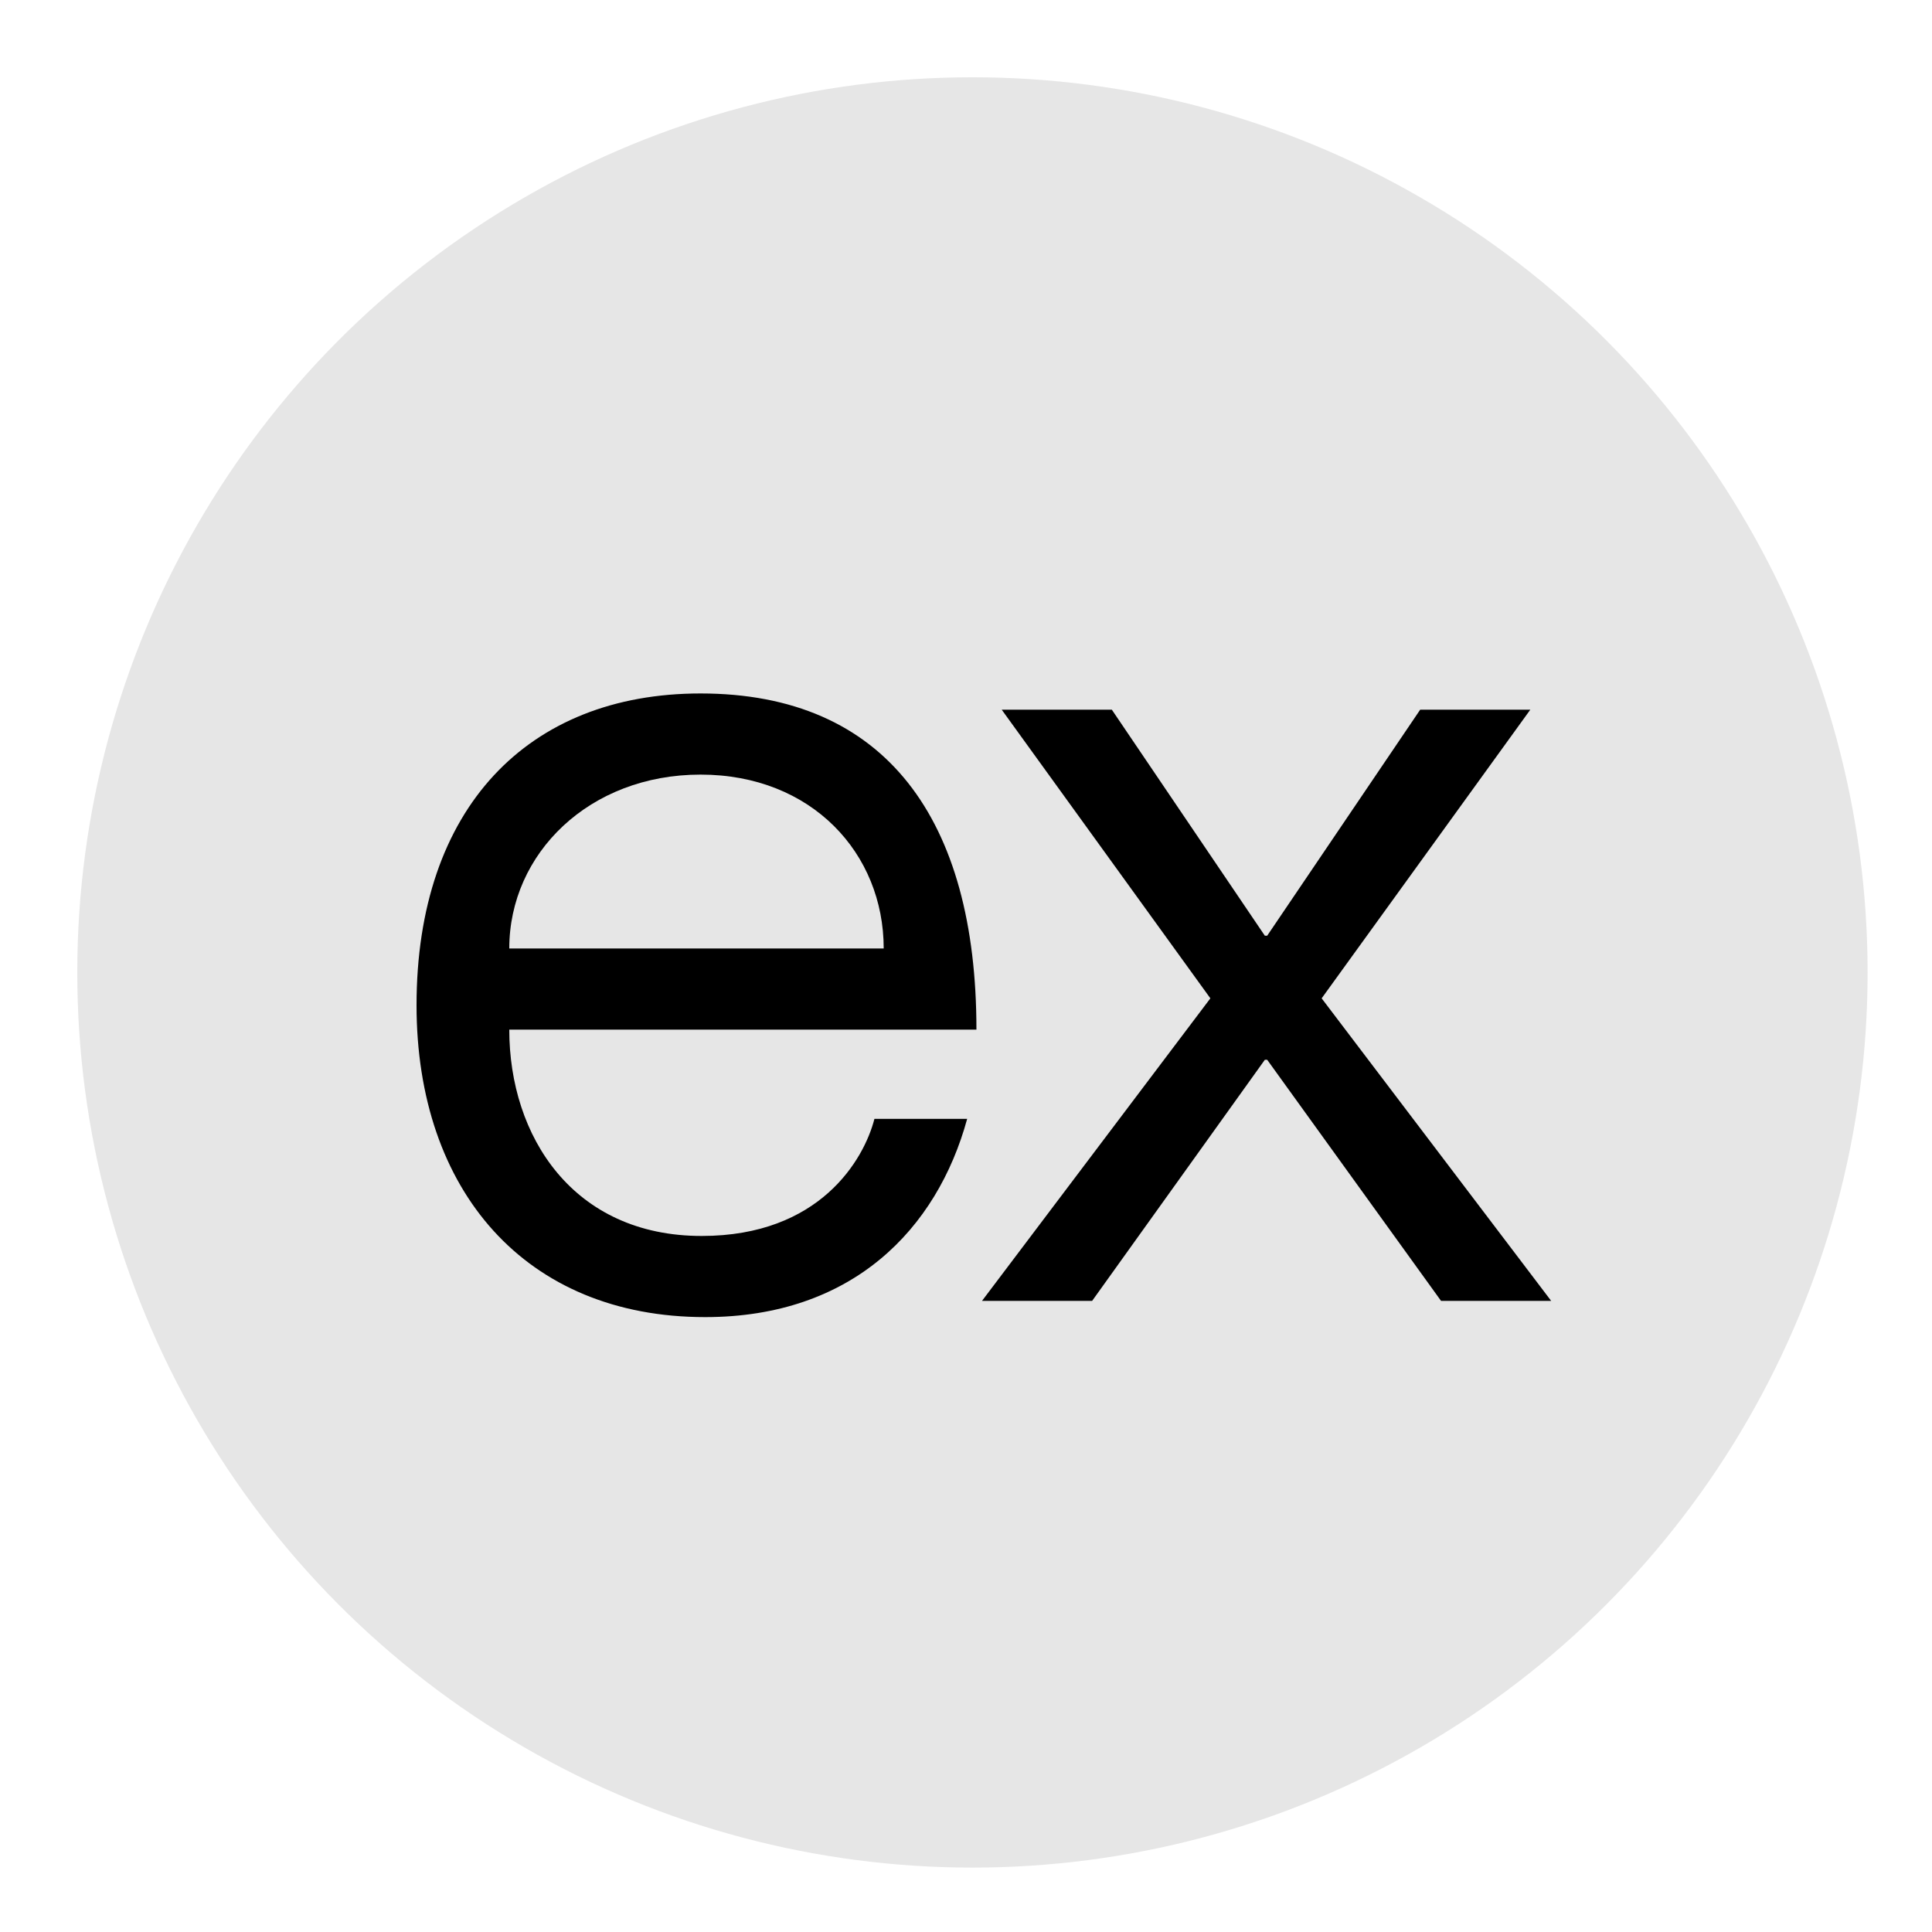
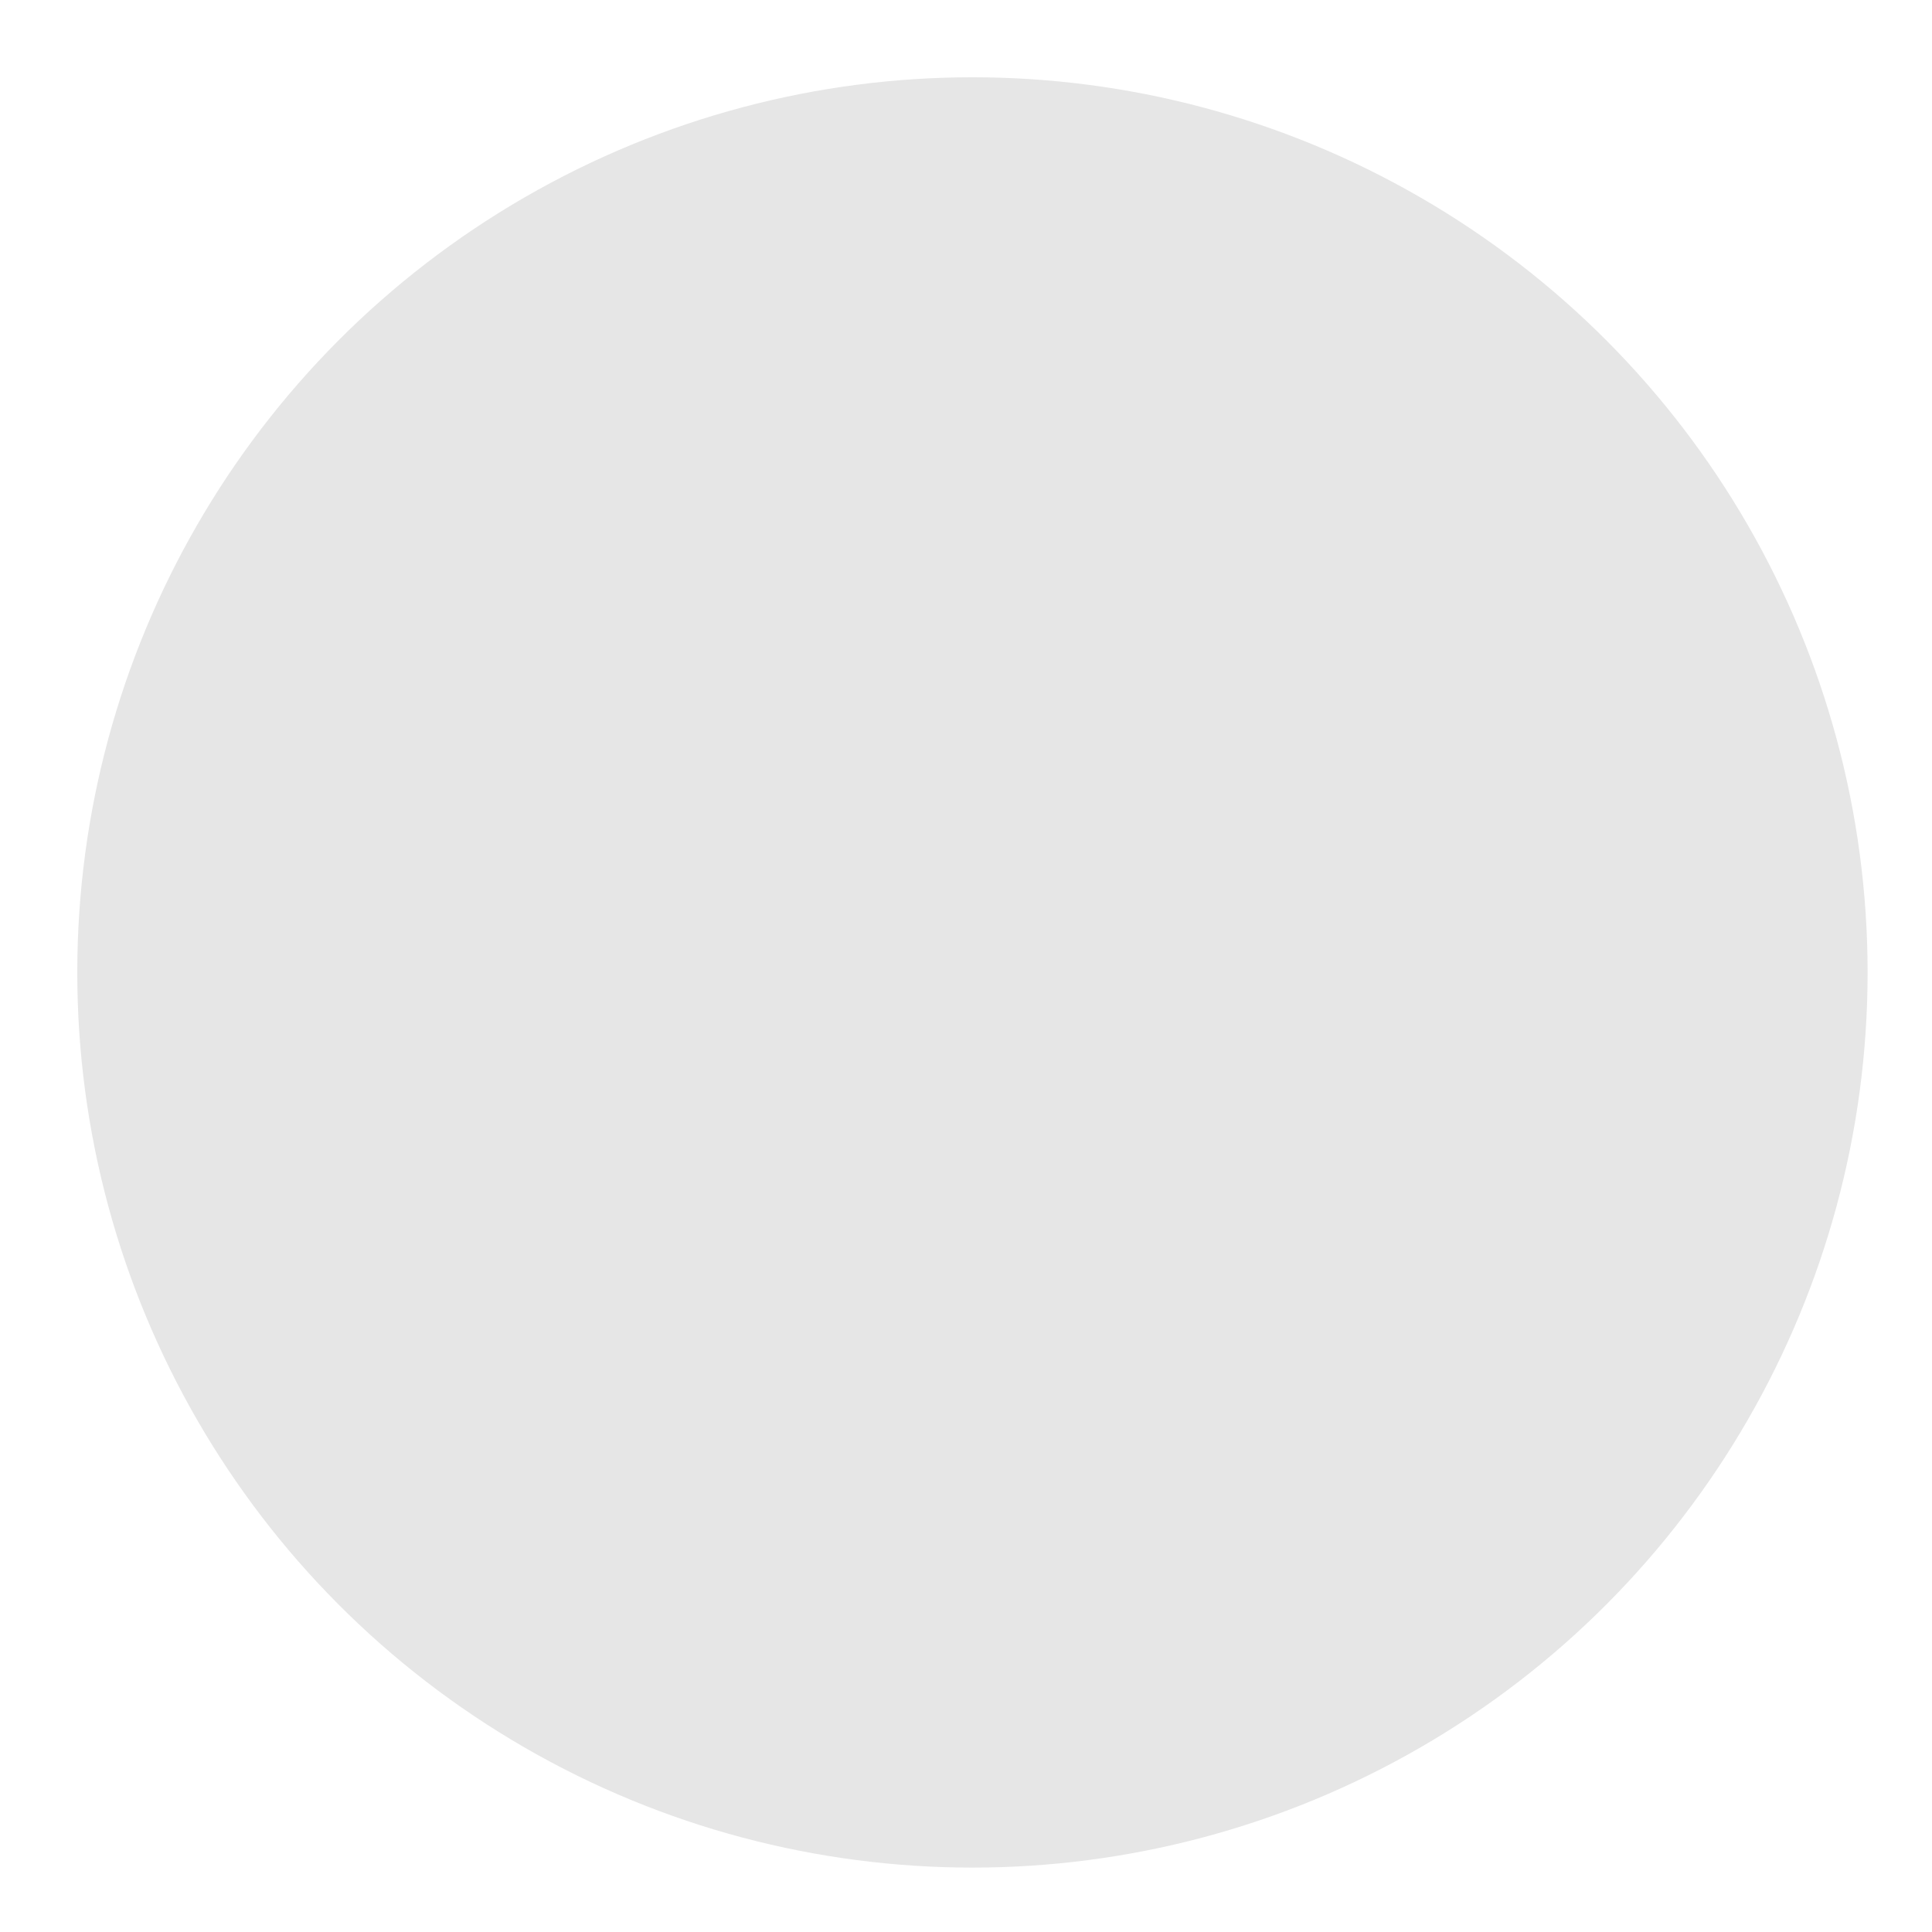
<svg xmlns="http://www.w3.org/2000/svg" width="150" height="150" viewBox="0 0 150 150" fill="none">
  <circle cx="75.5" cy="75.5" r="69.5" fill="#E6E6E6" />
-   <path d="M54.48 95.96C63.66 95.96 67.08 90.02 67.89 86.87H75.09C72.75 95.42 66.18 102.26 54.75 102.26C40.8 102.26 32.34 92.45 32.34 78.05C32.34 62.75 40.98 53.84 54.39 53.84C68.79 53.84 75.81 63.65 75.81 79.94H39.54C39.54 88.22 44.49 95.96 54.48 95.96ZM54.39 60.14C45.75 60.14 39.54 66.26 39.54 73.64H68.61C68.61 66.26 63.03 60.14 54.39 60.14ZM77.773 55.1H86.323L98.203 72.65H98.383L110.263 55.1H118.813L102.613 77.51L120.433 101H111.883L98.383 82.28H98.203L84.793 101H76.243L93.973 77.51L77.773 55.1Z" fill="black" />
</svg>